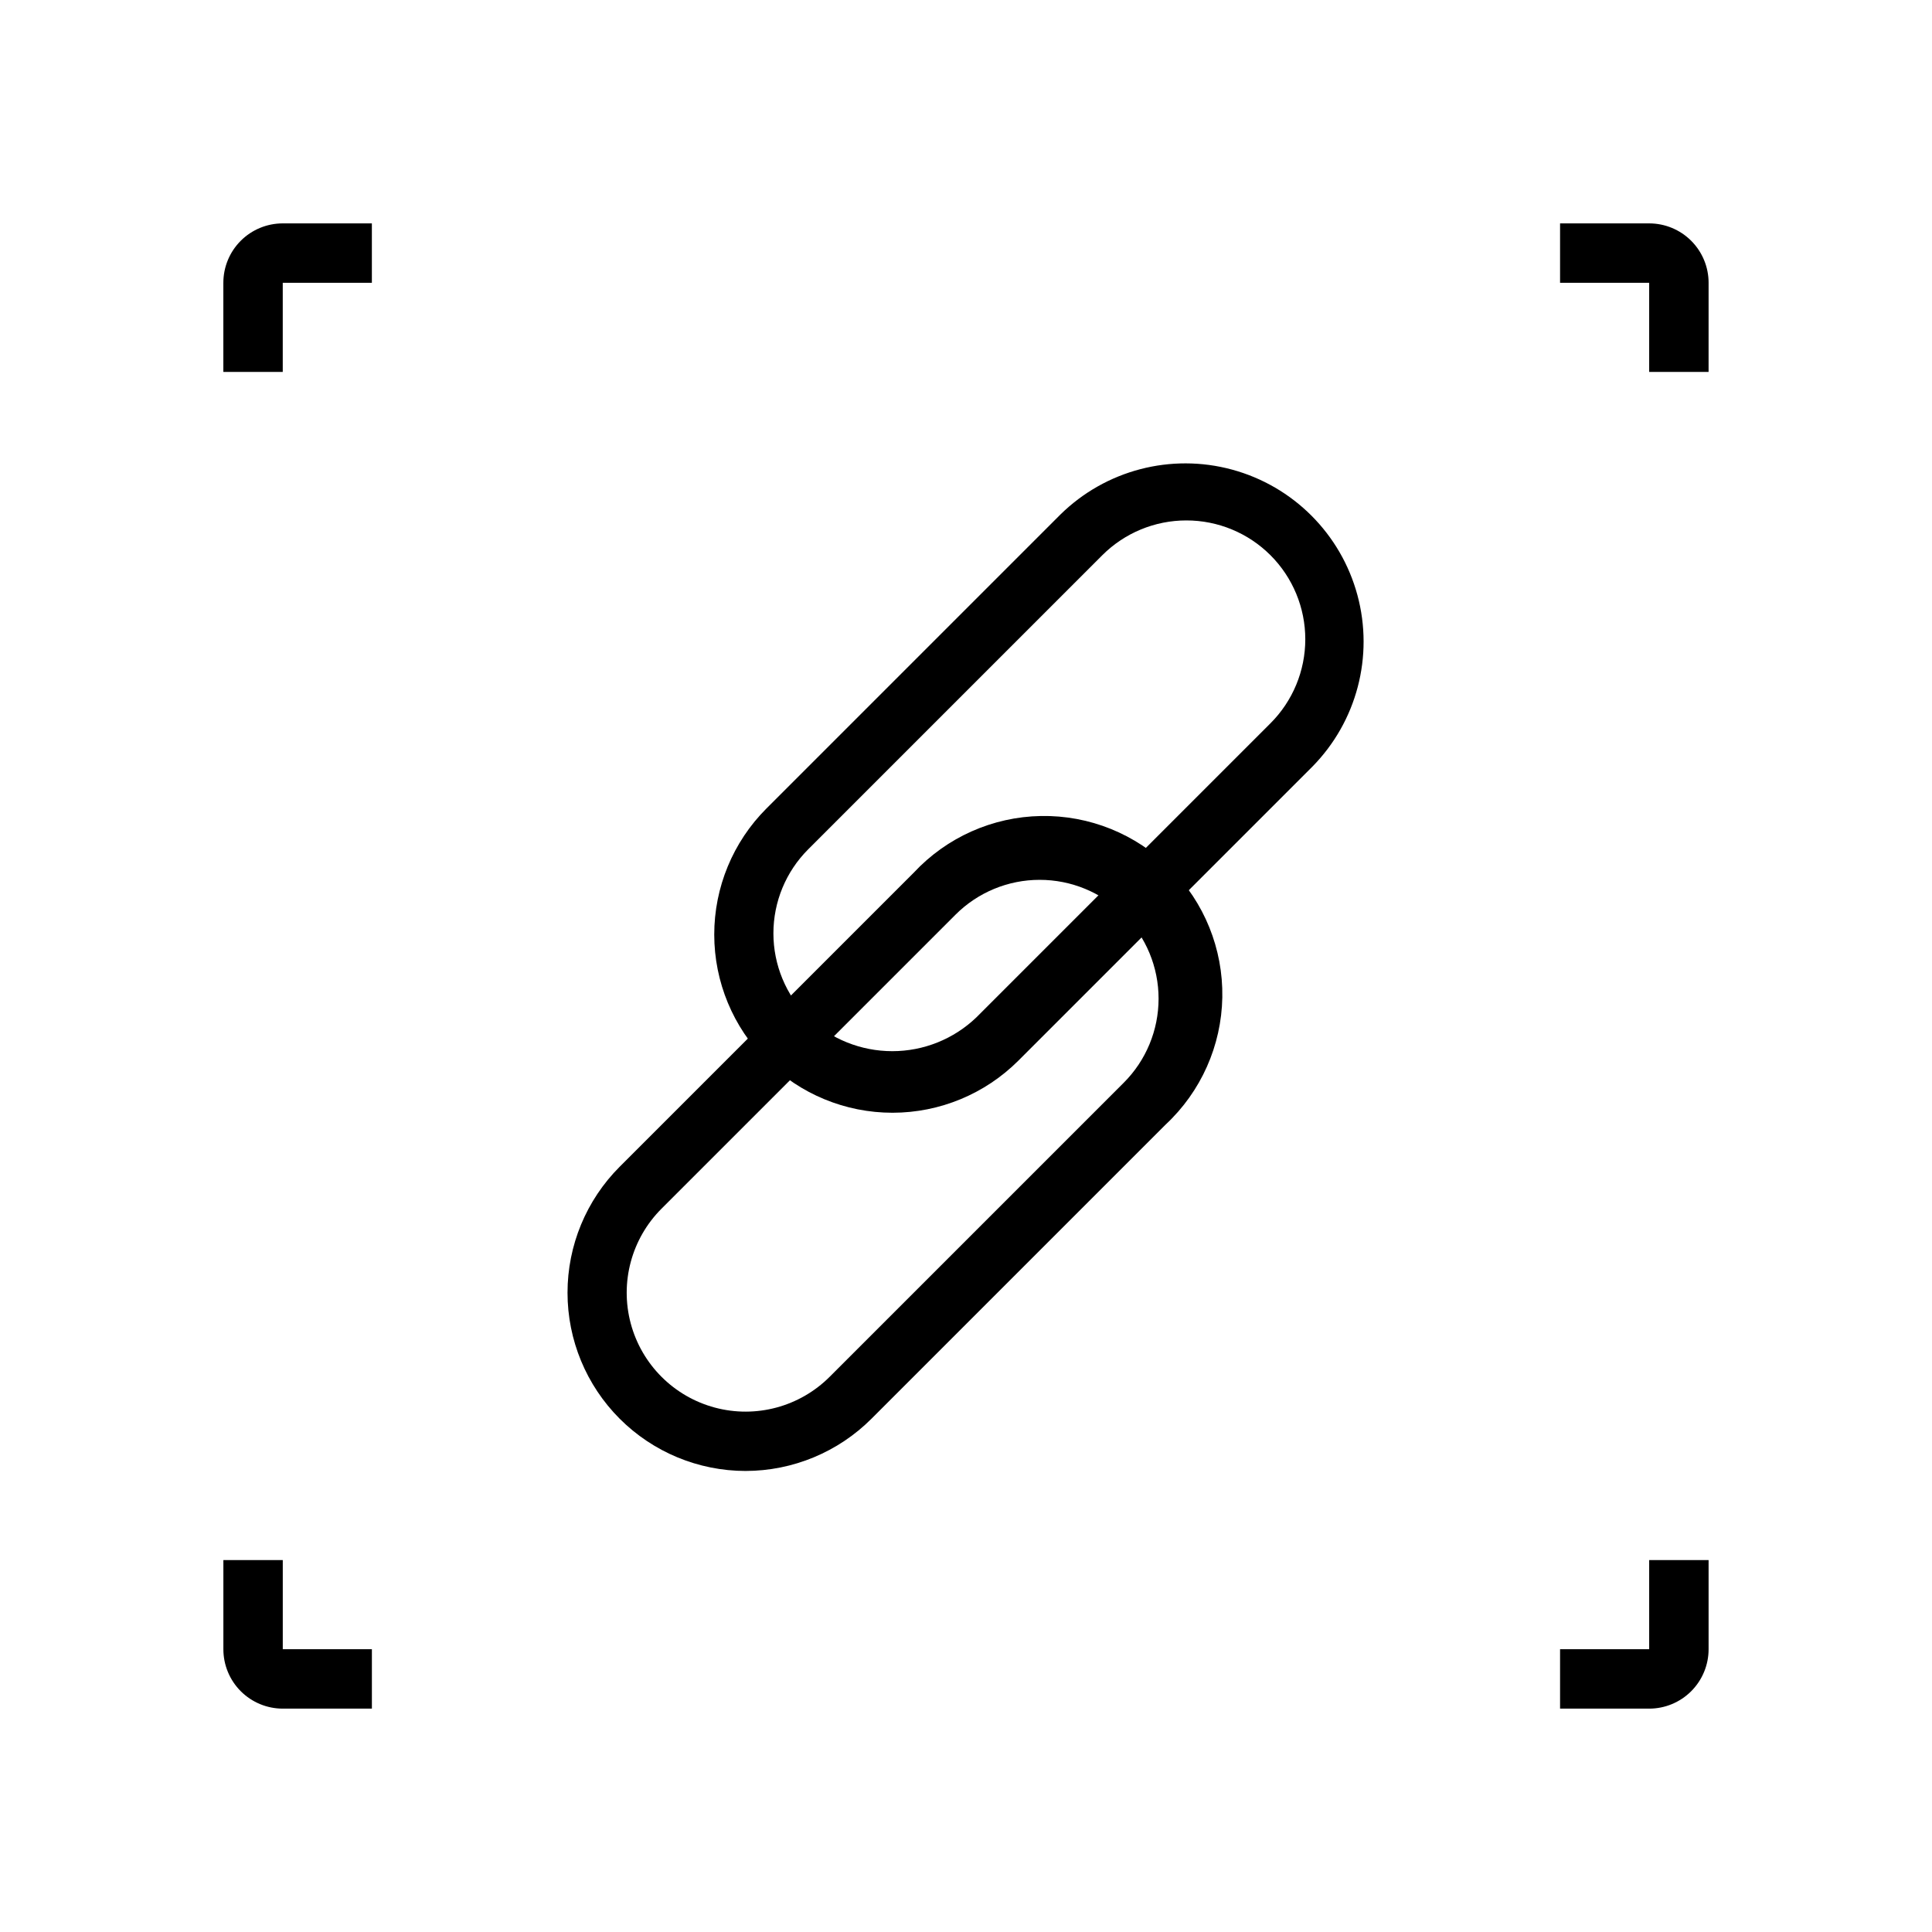
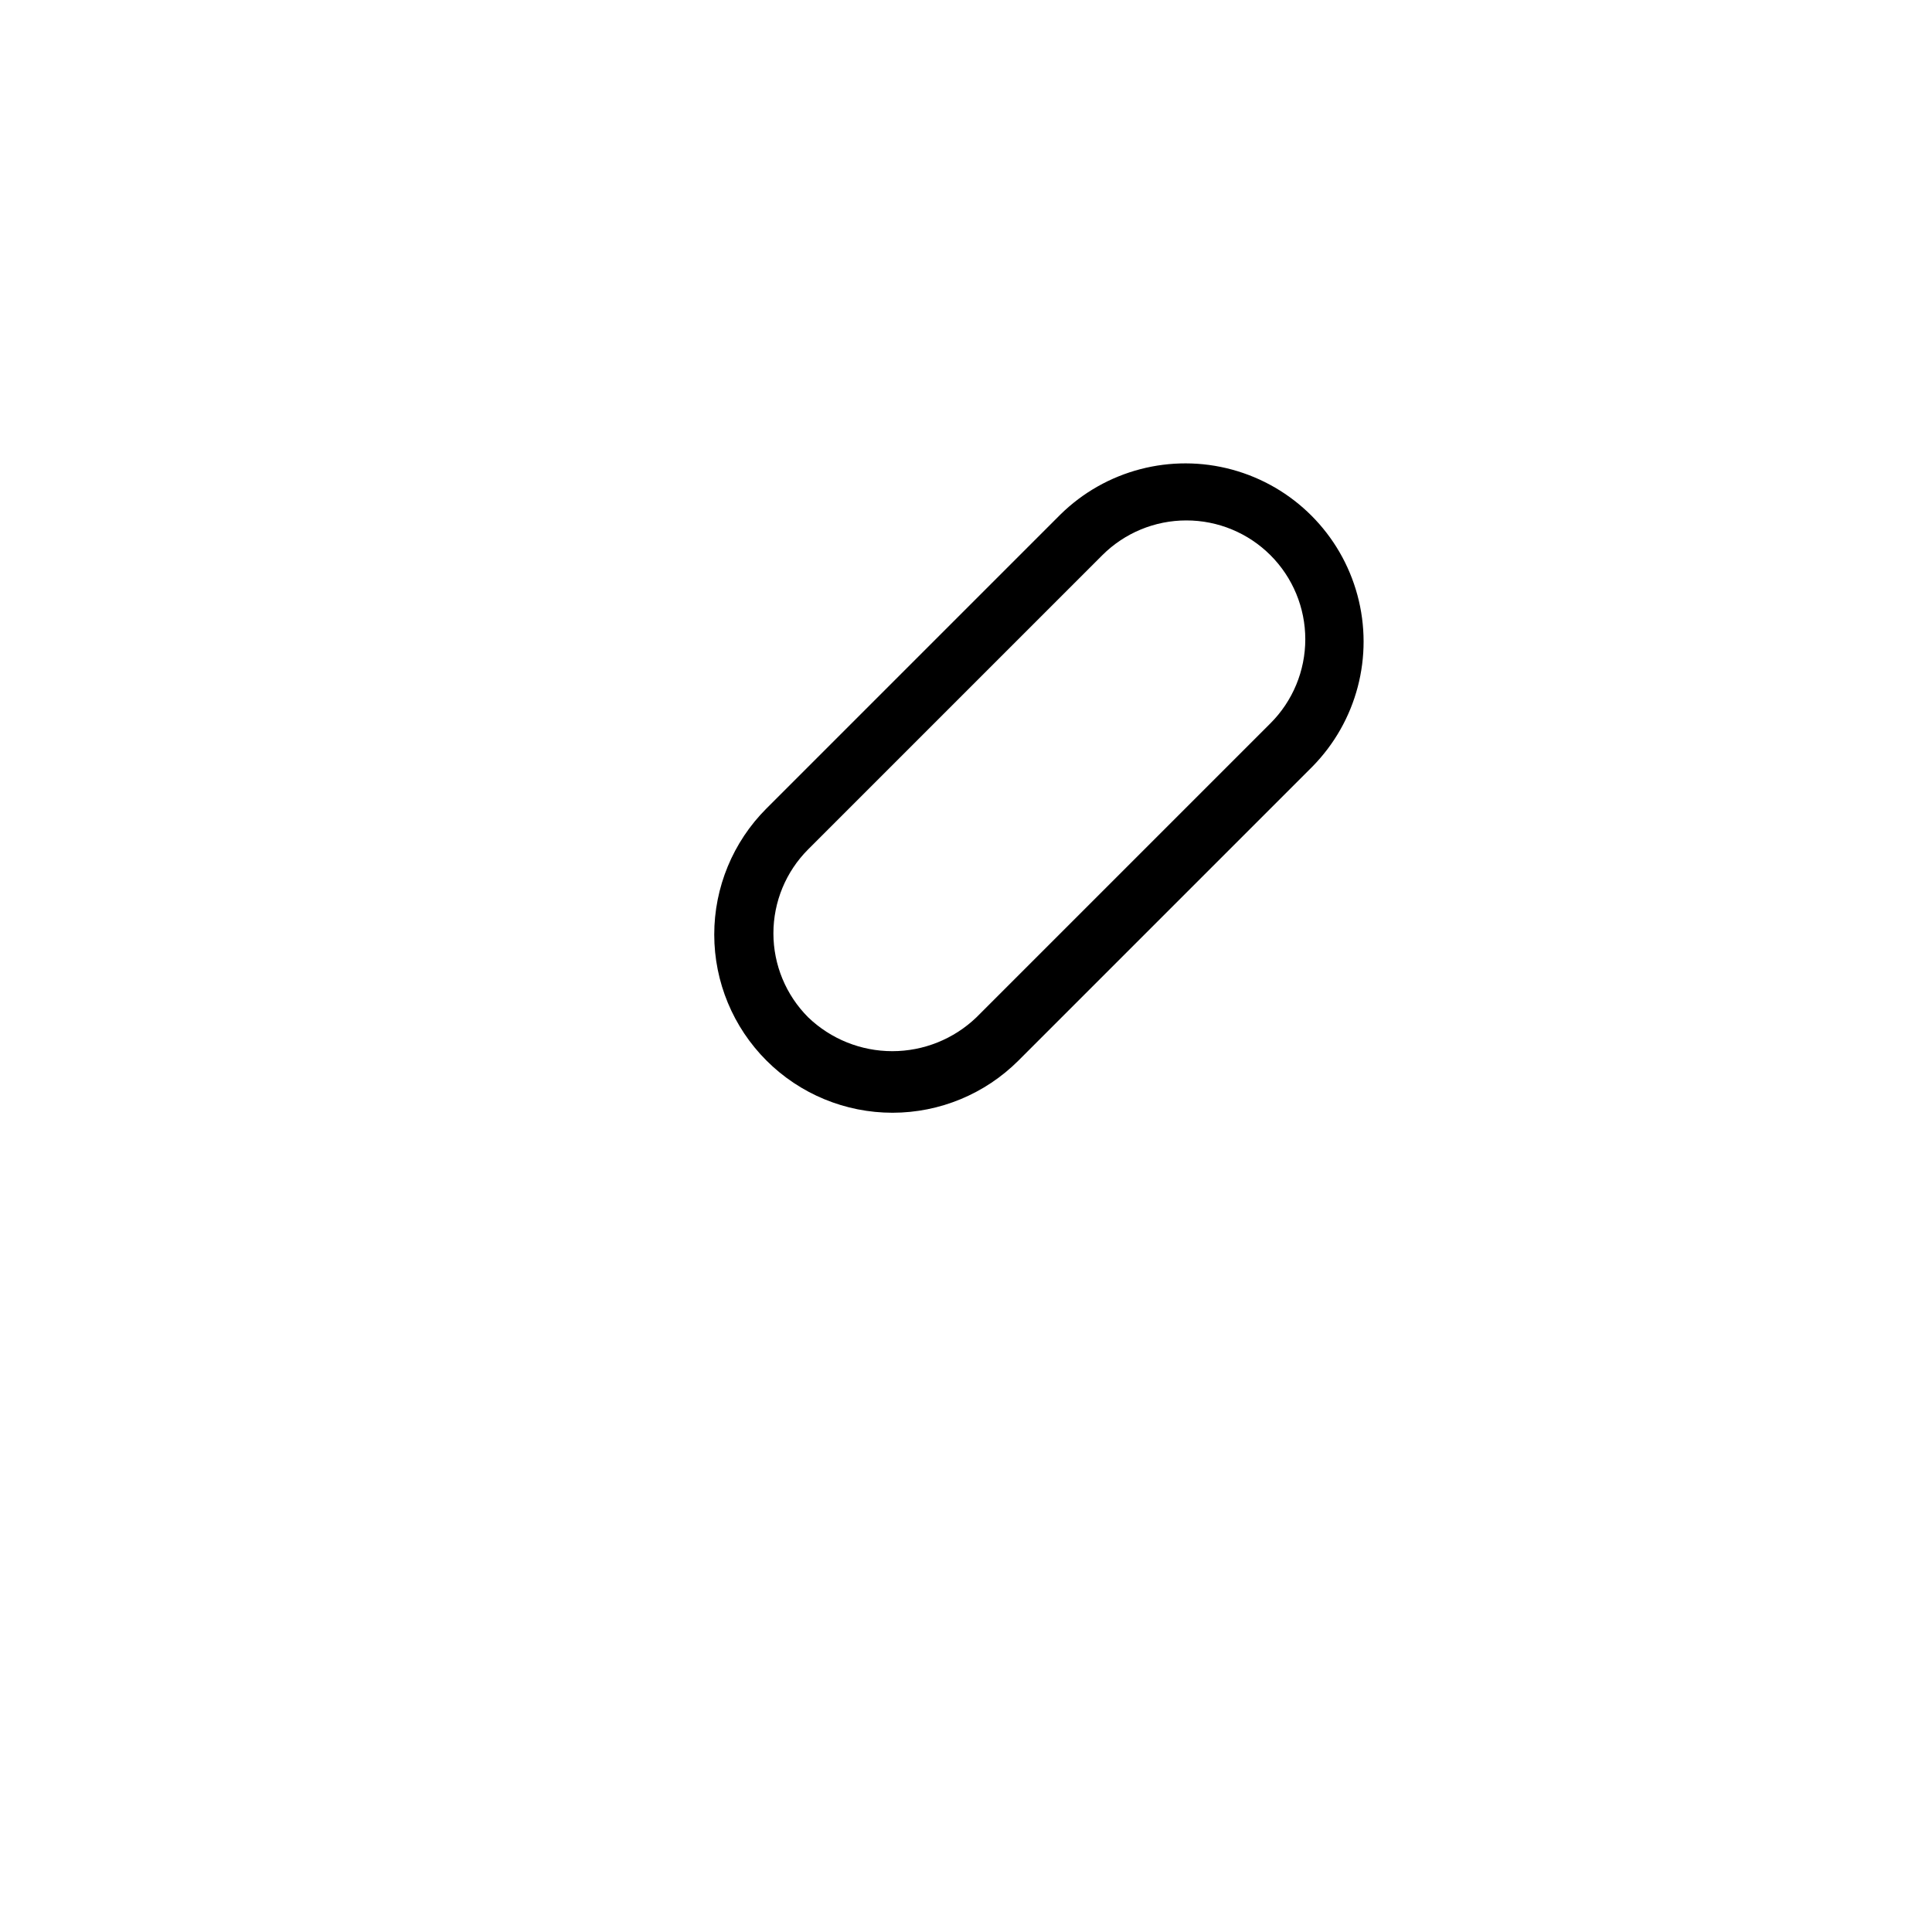
<svg xmlns="http://www.w3.org/2000/svg" fill="#000000" width="800px" height="800px" version="1.1" viewBox="144 144 512 512">
  <g>
    <path d="m380.55 438.89c-12.527 0.008-24.547-4.957-33.41-13.809-8.867-8.852-13.852-20.863-13.859-33.391-0.008-12.527 4.961-24.547 13.812-33.41l77.934-77.934c11.969-11.762 29.285-16.293 45.48-11.895 16.199 4.398 28.844 17.059 33.223 33.262 4.379 16.203-0.172 33.512-11.949 45.465l-77.934 77.934c-8.84 8.812-20.812 13.766-33.297 13.777zm77.855-156.97c-8.355-0.008-16.367 3.309-22.277 9.211l-77.934 77.934c-5.914 5.906-9.234 13.918-9.234 22.277 0 8.355 3.32 16.371 9.234 22.277 5.992 5.746 13.973 8.953 22.277 8.953 8.301 0 16.281-3.207 22.277-8.953l77.934-77.934c5.91-5.906 9.234-13.918 9.234-22.273 0-8.355-3.32-16.371-9.23-22.277s-13.926-9.223-22.281-9.215z" />
-     <path d="m341.59 533.82c-12.52-0.012-24.523-4.992-33.371-13.848-8.848-8.855-13.82-20.863-13.82-33.379-0.004-12.52 4.965-24.527 13.812-33.383l77.934-77.934c8.734-9.379 20.906-14.801 33.723-15.027 12.812-0.227 25.168 4.766 34.23 13.828s14.051 21.418 13.828 34.23c-0.227 12.812-5.652 24.984-15.027 33.723l-77.934 77.934c-8.848 8.859-20.855 13.844-33.375 13.855zm77.934-156.65-0.004-0.004c-8.352-0.004-16.367 3.309-22.277 9.211l-77.934 77.934c-7.957 7.961-11.066 19.559-8.152 30.434 2.914 10.871 11.406 19.363 22.277 22.277 10.871 2.914 22.473-0.195 30.434-8.156l77.934-77.934v0.004c5.91-5.906 9.23-13.922 9.234-22.277 0-8.355-3.32-16.367-9.23-22.277-5.91-5.906-13.926-9.219-22.285-9.215z" />
-     <path d="m581.05 203.2h-23.617v15.742h23.617v23.617h15.742l0.004-23.617c0-4.176-1.66-8.18-4.613-11.133s-6.957-4.609-11.133-4.609zm-377.86 15.742v23.617h15.742v-23.617h23.617v-15.742h-23.617c-4.176 0-8.18 1.656-11.133 4.609s-4.609 6.957-4.609 11.133zm377.86 338.5v23.617h-23.617v15.742h23.617v0.004c4.176 0 8.18-1.66 11.133-4.613s4.613-6.957 4.613-11.133v-23.617zm-362.11 0h-15.742v23.617c0 4.176 1.656 8.18 4.609 11.133s6.957 4.613 11.133 4.613h23.617v-15.746h-23.617z" />
  </g>
</svg>